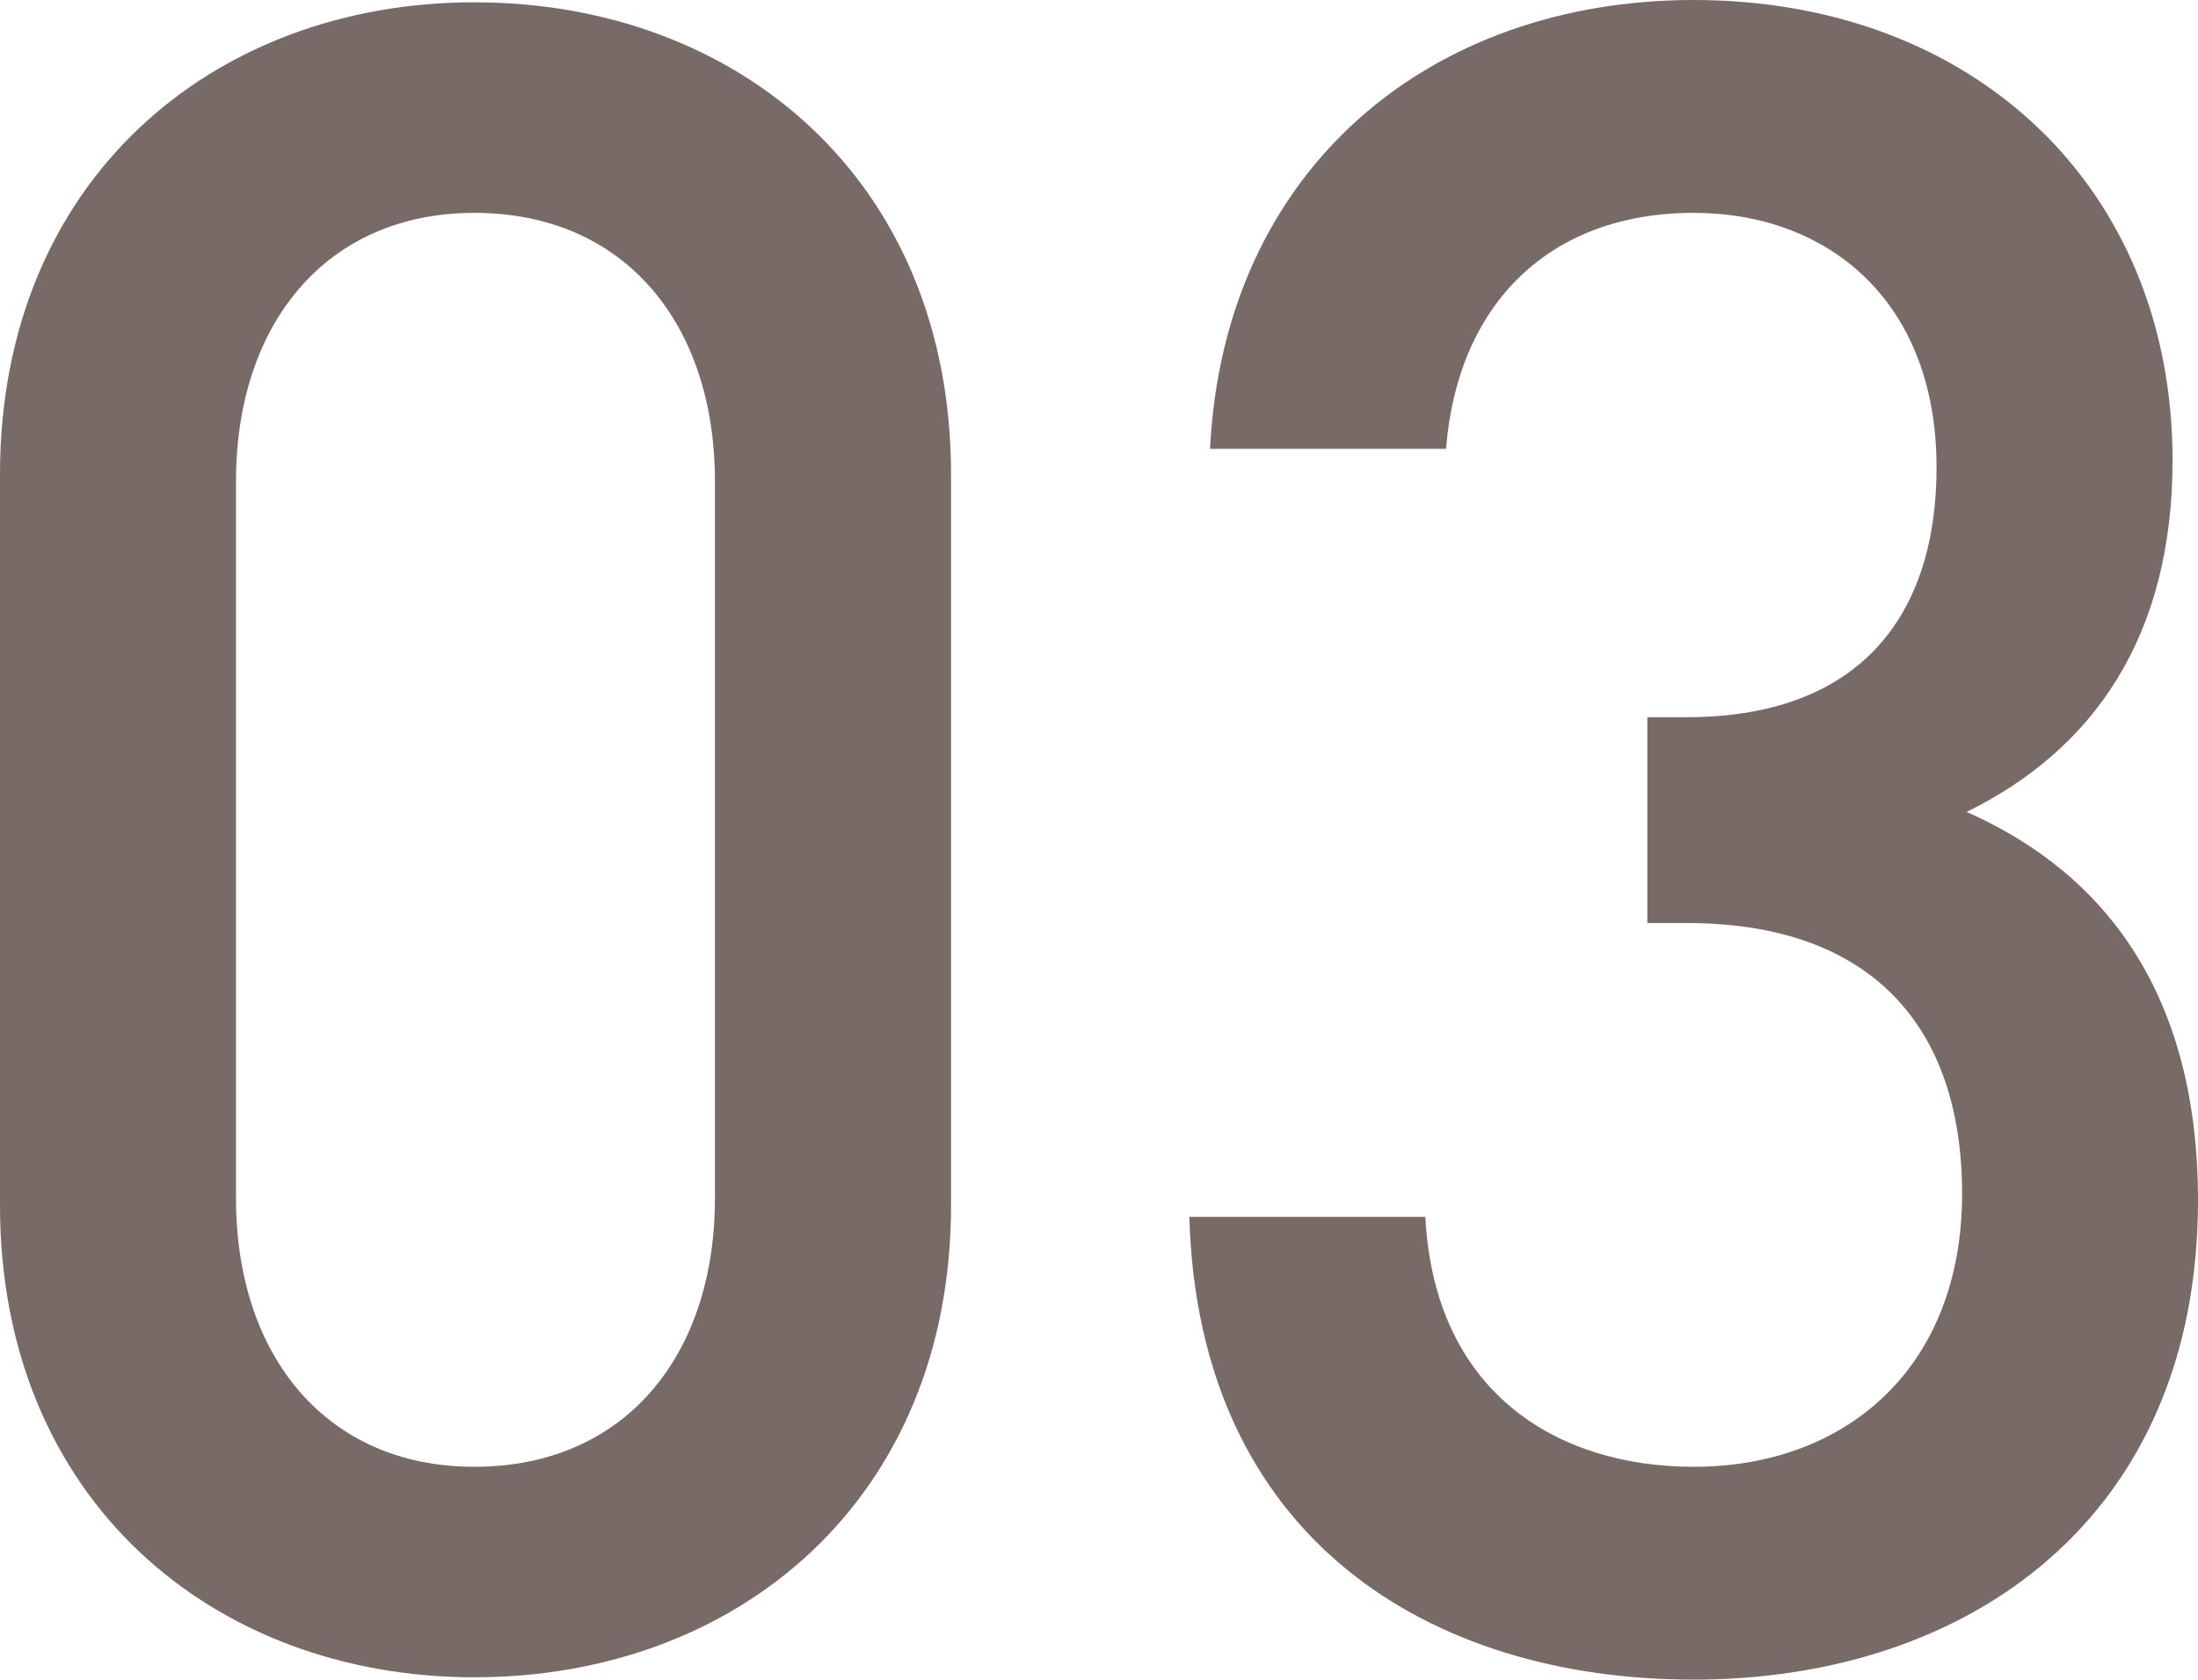
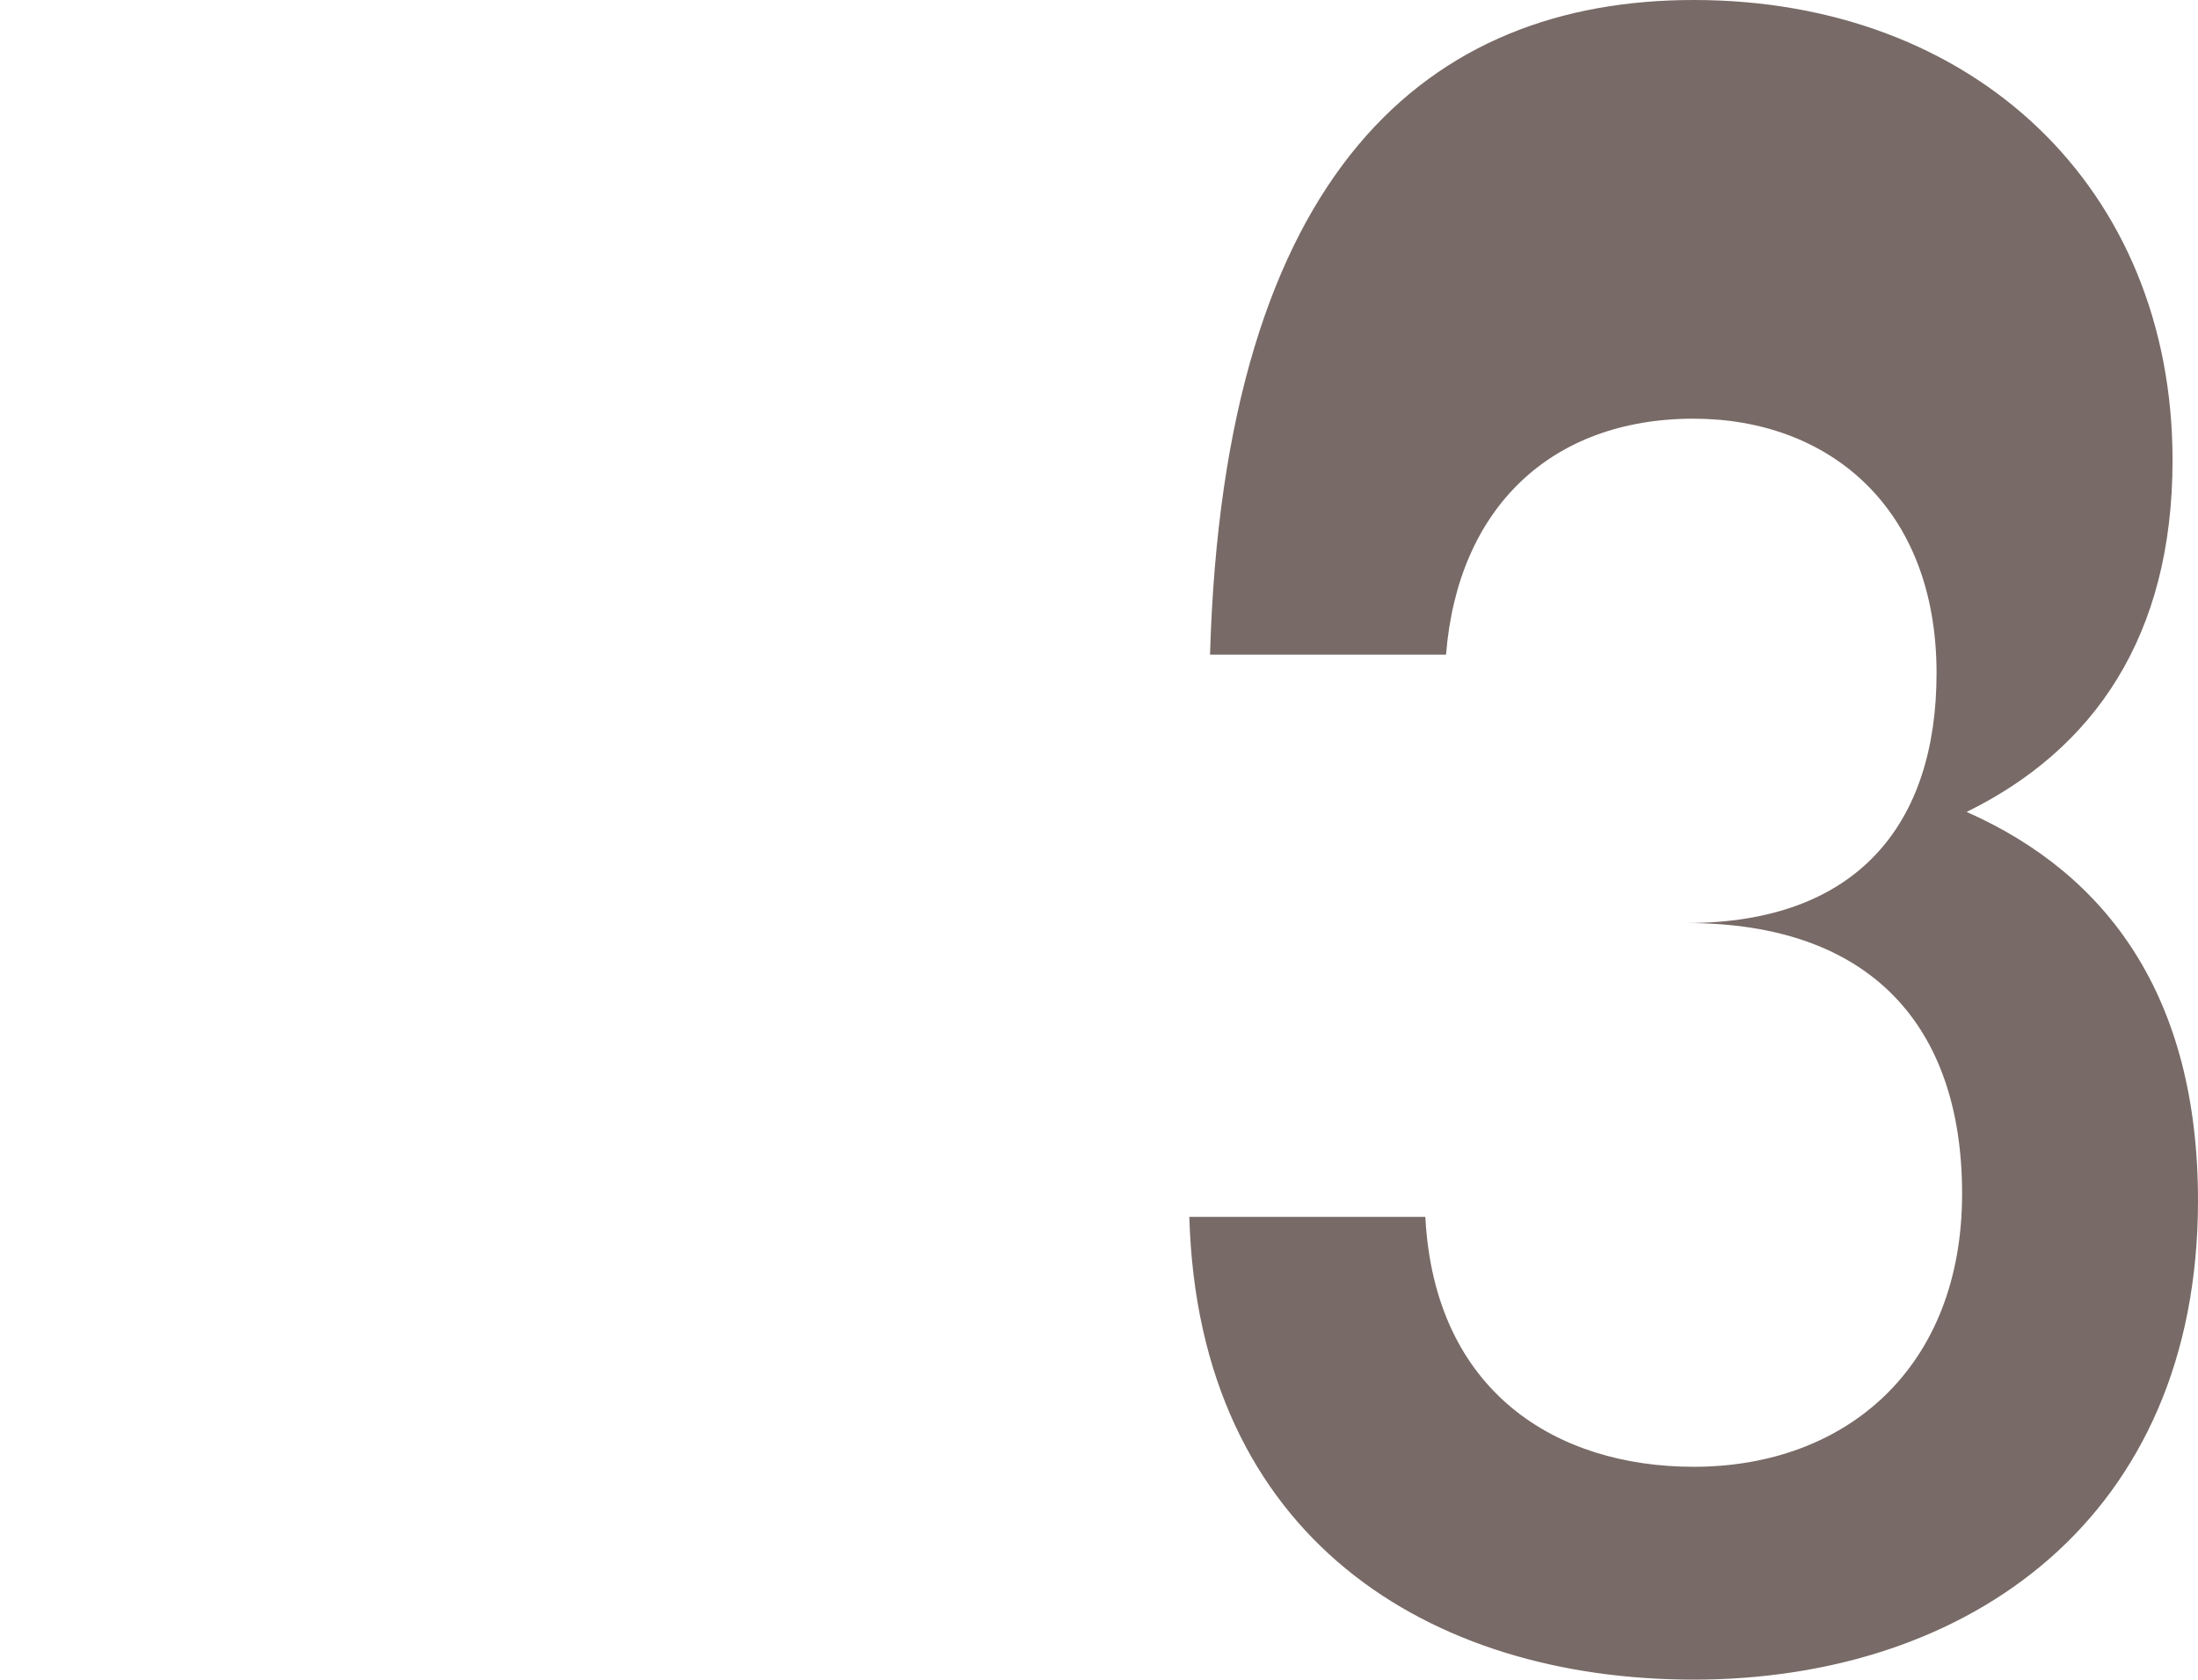
<svg xmlns="http://www.w3.org/2000/svg" width="64.944" height="49.632" viewBox="0 0 64.944 49.632">
  <defs>
    <style>.cls-1{fill:#786a66;}</style>
  </defs>
  <title>num03</title>
  <g id="レイヤー_2" data-name="レイヤー 2">
    <g id="text">
-       <path class="cls-1" d="M14.014,49.563C6.289,49.563,0,44.3,0,35.618v-21.6C0,5.333,6.289.068,14.014.068,21.808.068,28.1,5.333,28.1,14.015v21.6C28.1,44.3,21.808,49.563,14.014,49.563Zm7.11-35.343c0-4.649-2.666-7.93-7.11-7.93-4.375,0-7.041,3.281-7.041,7.93V35.412c0,4.649,2.666,7.931,7.041,7.931,4.444,0,7.11-3.282,7.11-7.931Z" />
-       <path class="cls-1" d="M50.041,49.632c-7.793,0-14.63-4.17-14.9-13.673h6.973c.273,5.2,3.9,7.384,7.93,7.384,4.512,0,7.93-2.94,7.93-8.068,0-4.921-2.666-8-8.135-8H48.674V21.193h1.162c5.059,0,7.383-2.94,7.383-7.383,0-4.923-3.213-7.52-7.178-7.52-4.238,0-6.973,2.666-7.315,6.973H35.753C36.164,4.99,42.248,0,50.041,0c8.272,0,14.151,5.538,14.151,13.6,0,5.2-2.324,8.546-6.084,10.392,4.17,1.845,6.836,5.469,6.836,11.484C64.944,44.847,58.176,49.632,50.041,49.632Z" />
+       <path class="cls-1" d="M50.041,49.632c-7.793,0-14.63-4.17-14.9-13.673h6.973c.273,5.2,3.9,7.384,7.93,7.384,4.512,0,7.93-2.94,7.93-8.068,0-4.921-2.666-8-8.135-8H48.674h1.162c5.059,0,7.383-2.94,7.383-7.383,0-4.923-3.213-7.52-7.178-7.52-4.238,0-6.973,2.666-7.315,6.973H35.753C36.164,4.99,42.248,0,50.041,0c8.272,0,14.151,5.538,14.151,13.6,0,5.2-2.324,8.546-6.084,10.392,4.17,1.845,6.836,5.469,6.836,11.484C64.944,44.847,58.176,49.632,50.041,49.632Z" />
    </g>
  </g>
</svg>